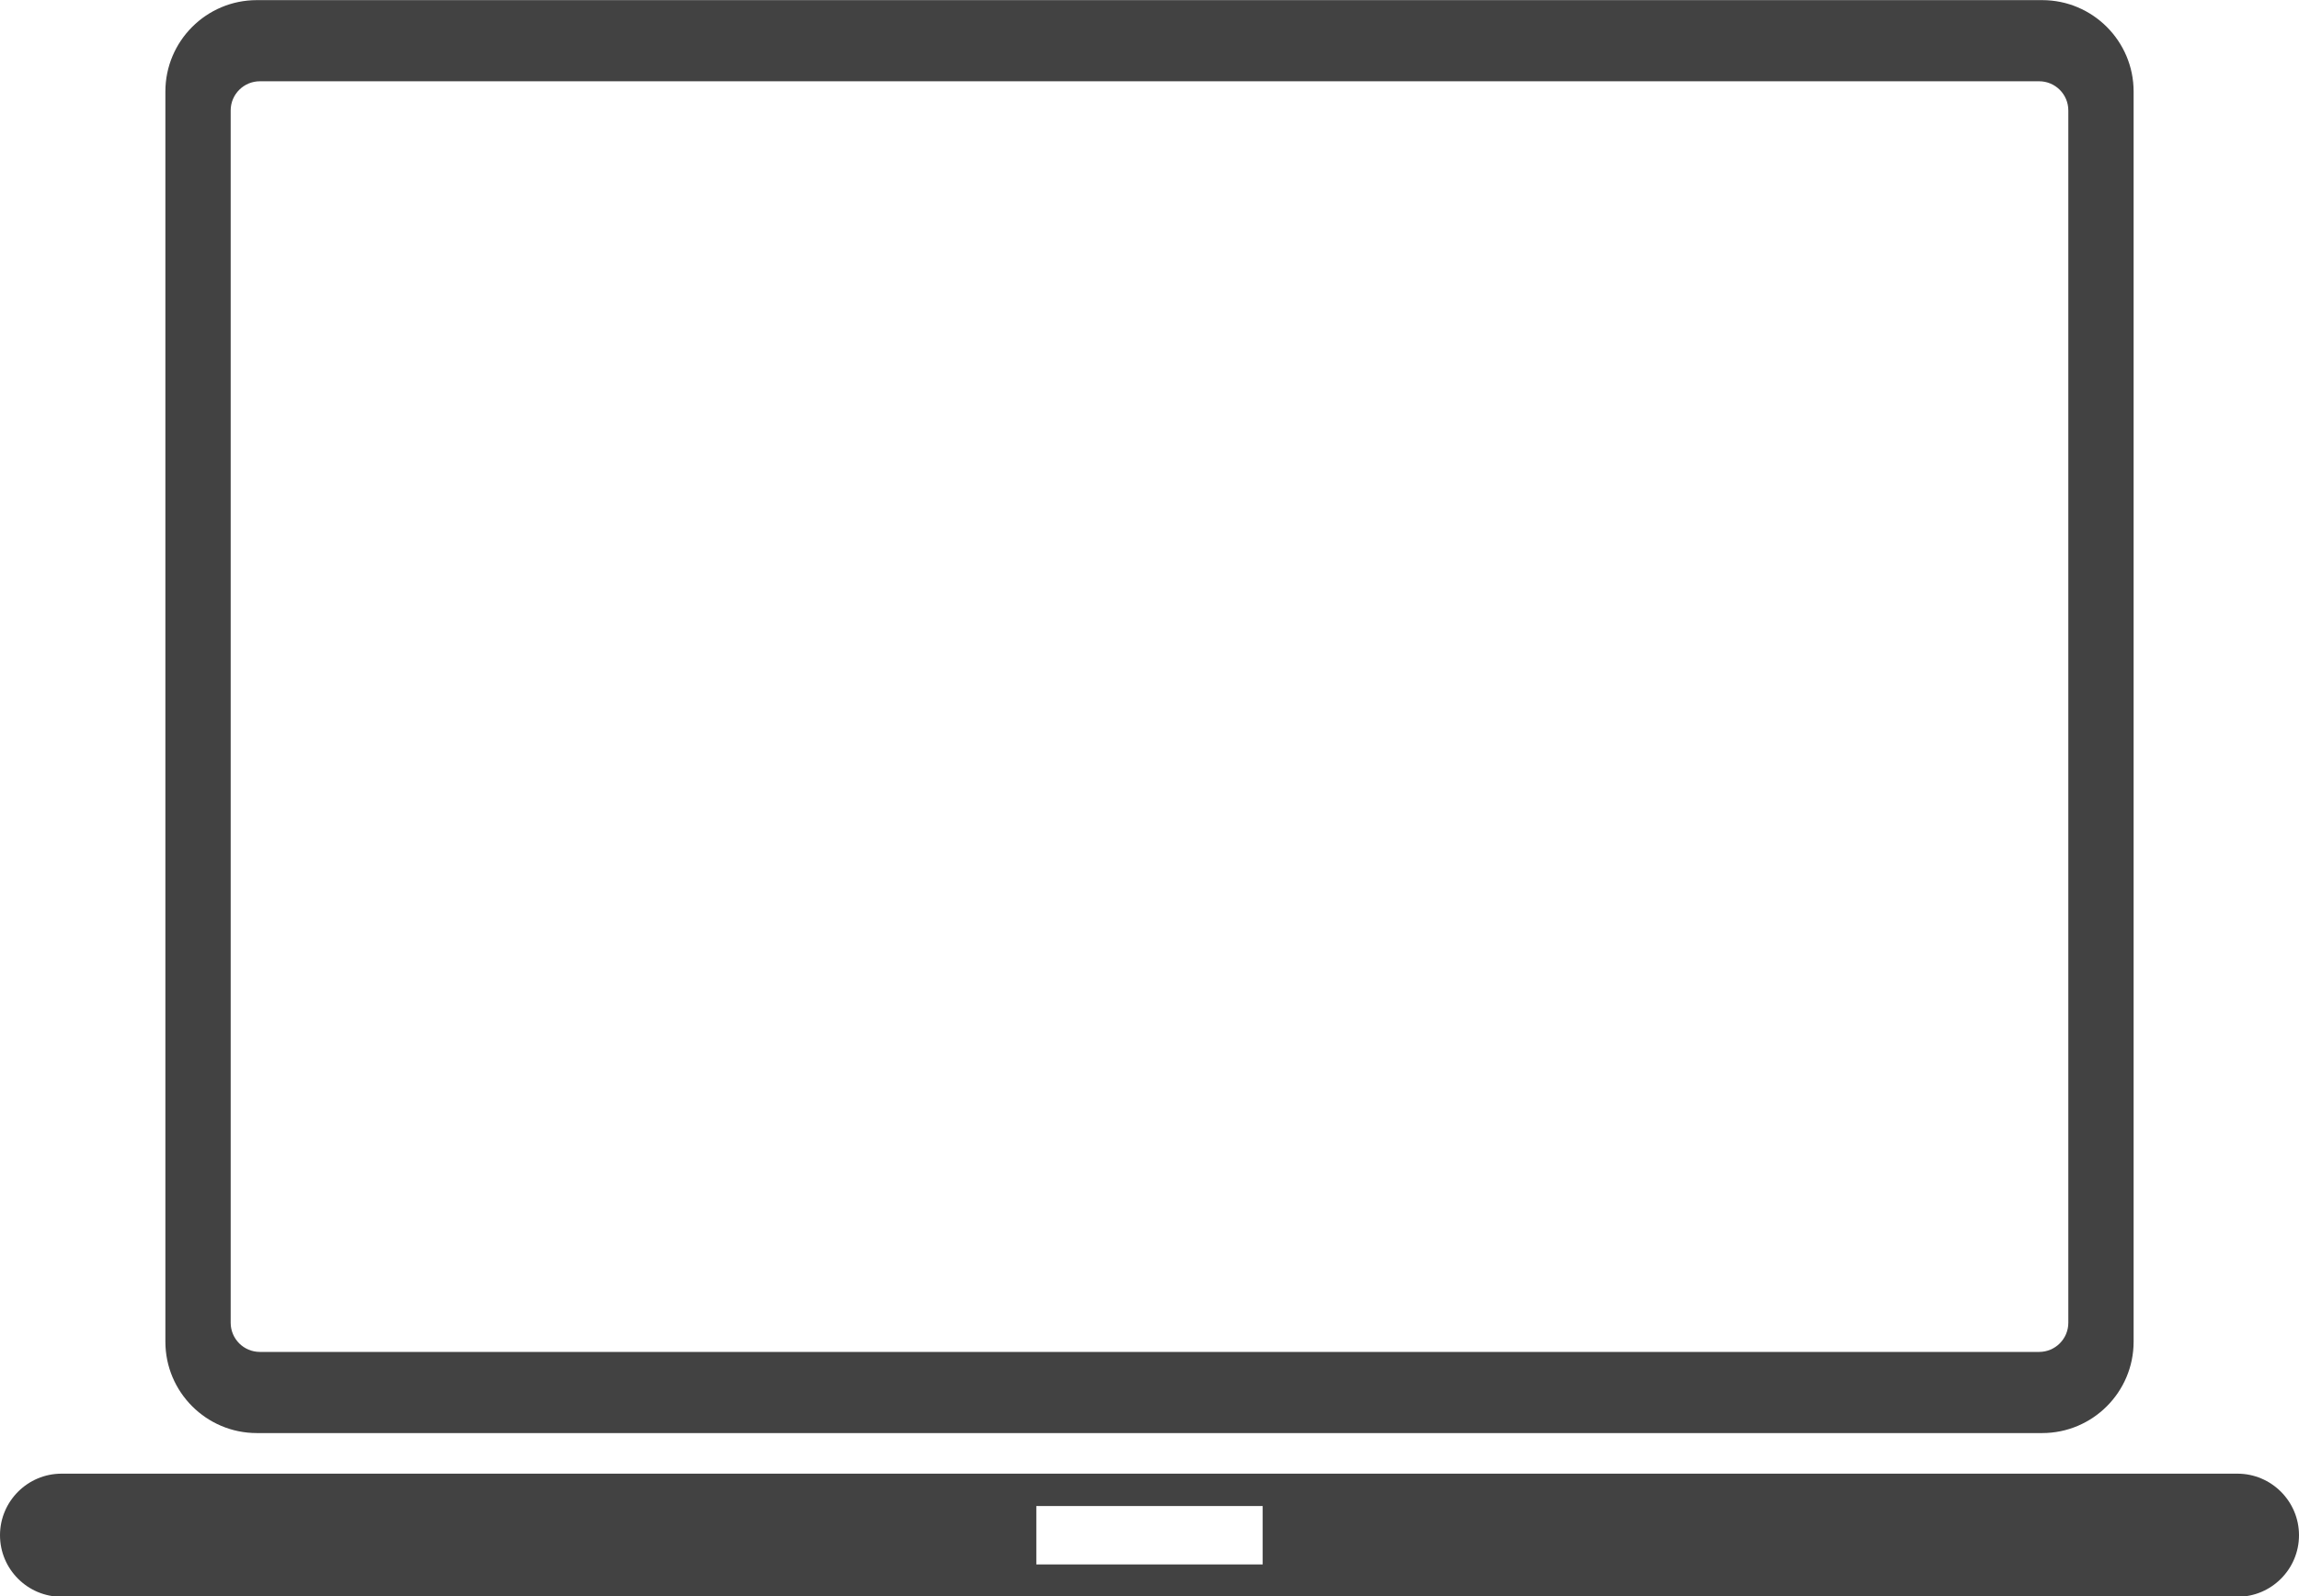
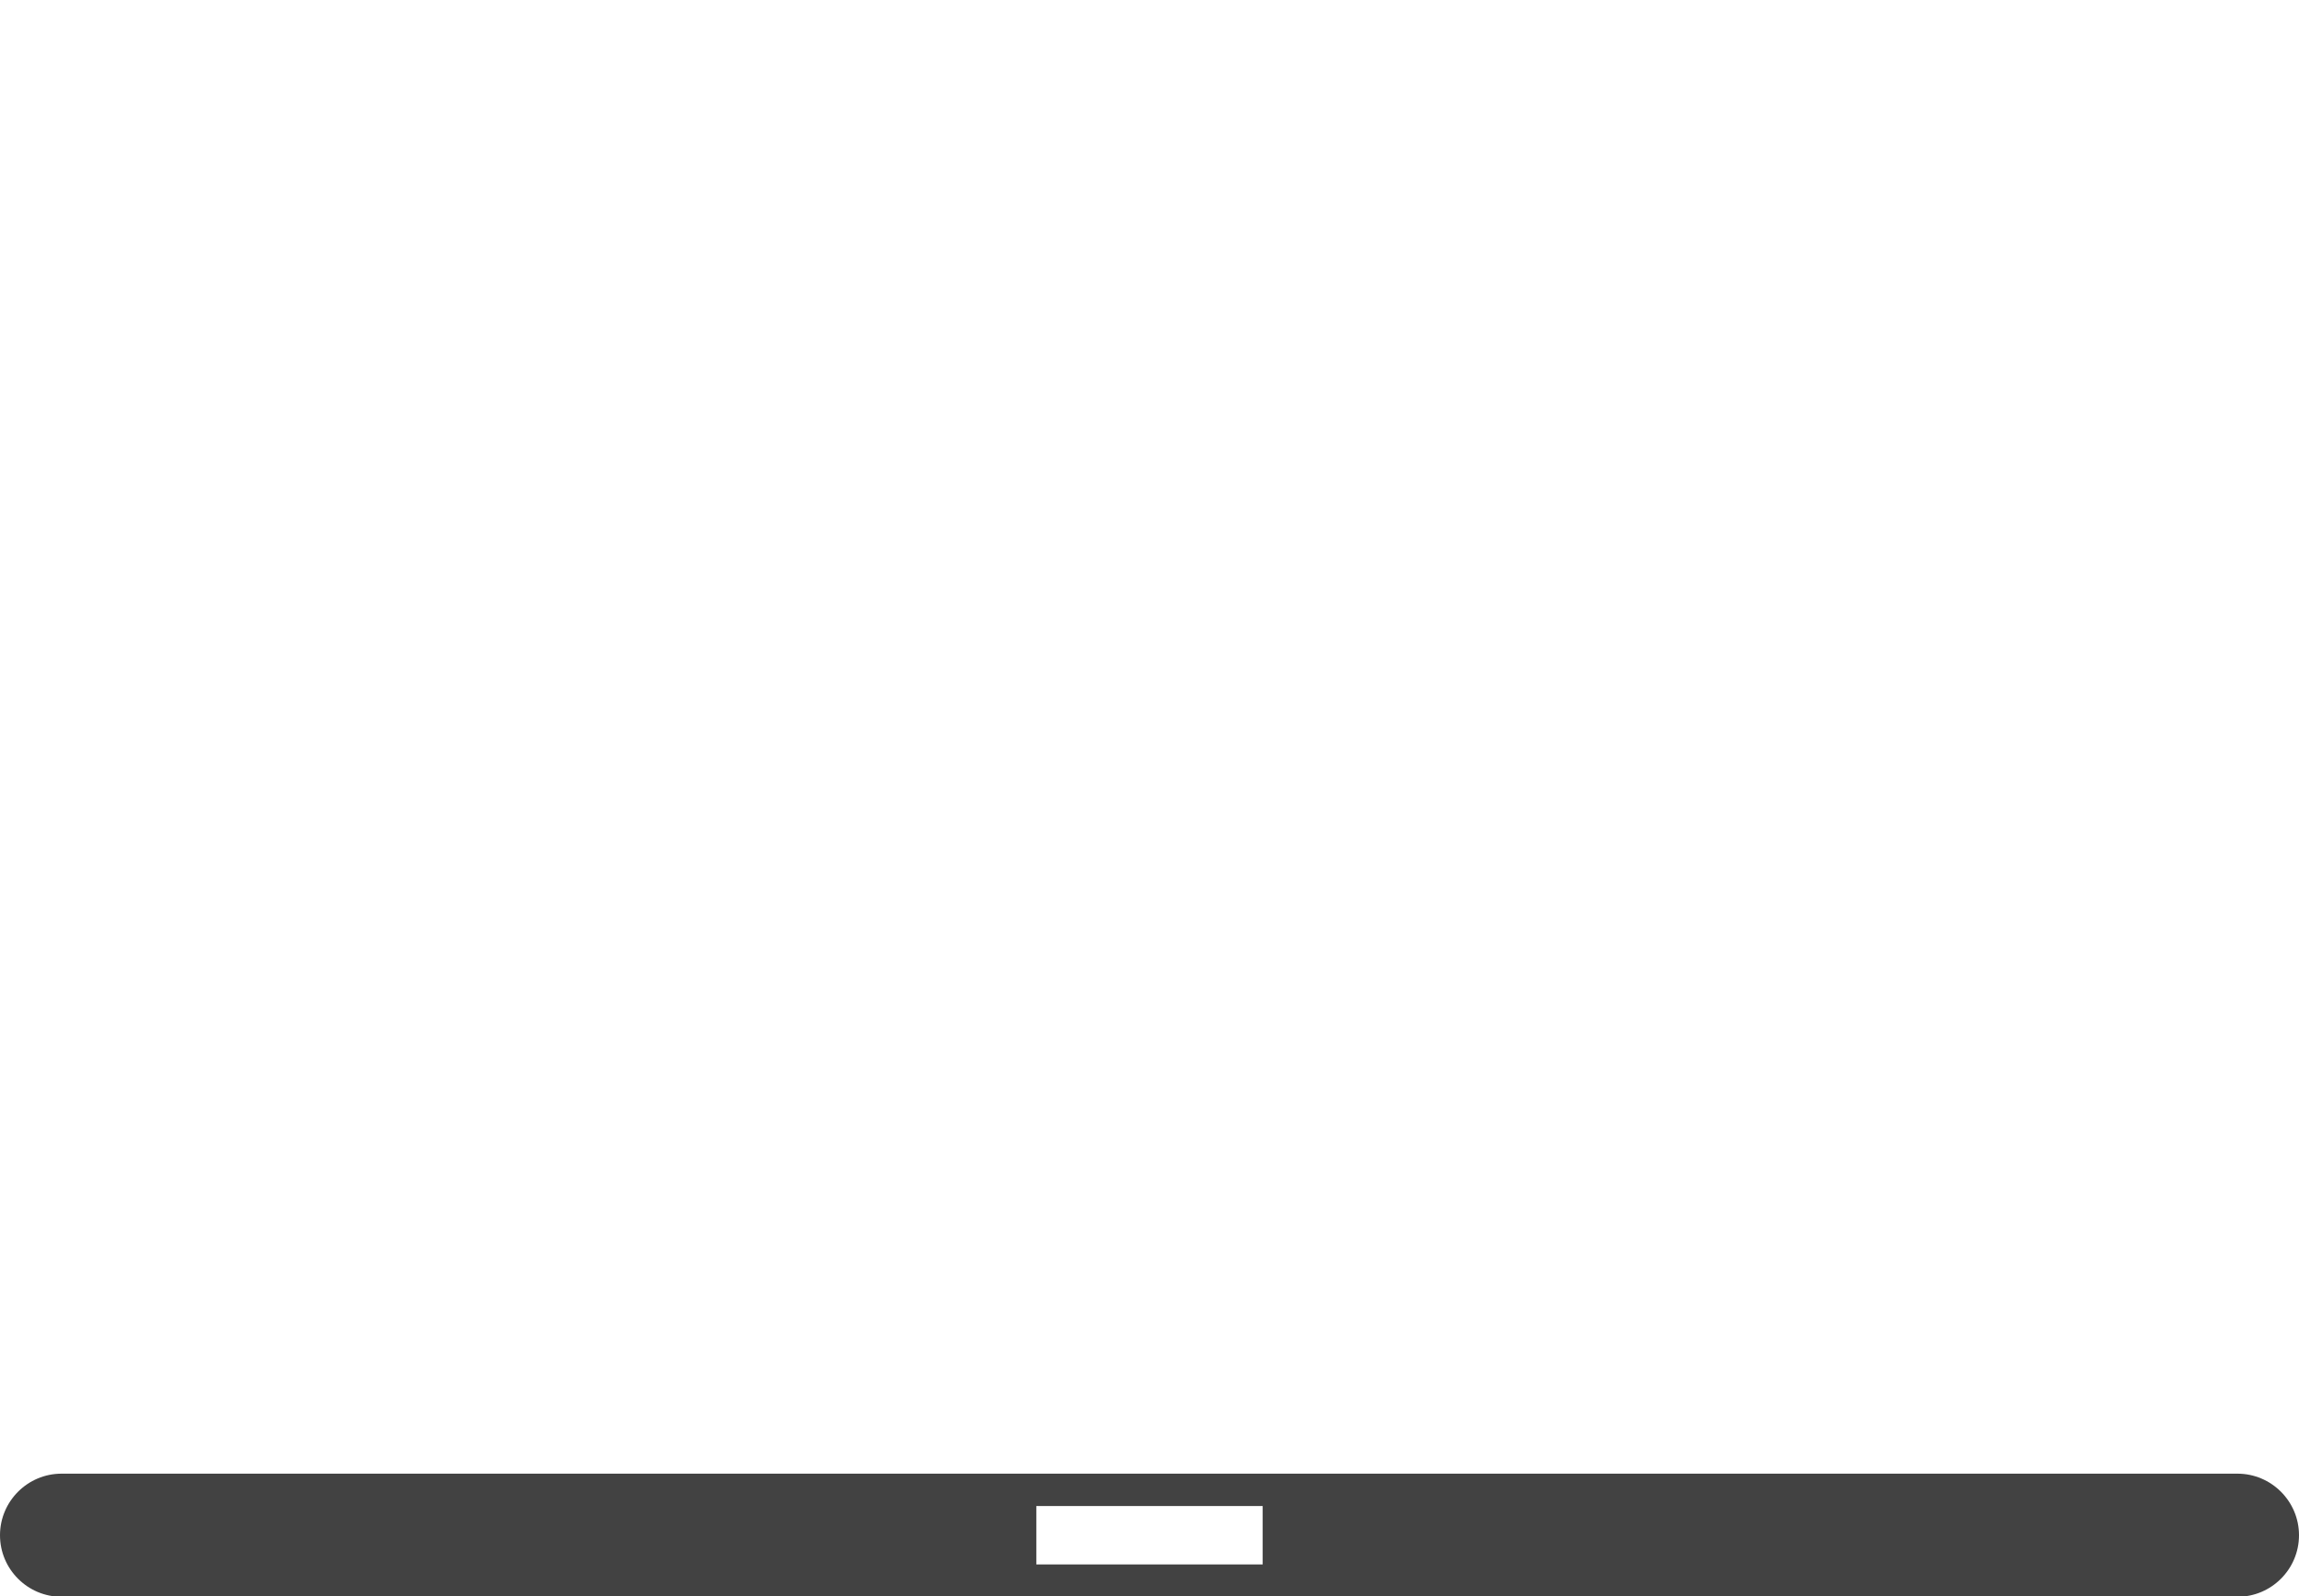
<svg xmlns="http://www.w3.org/2000/svg" fill="#000000" height="347.3" preserveAspectRatio="xMidYMid meet" version="1" viewBox="6.0 82.3 500.0 347.3" width="500" zoomAndPan="magnify">
  <g fill="#424242" id="change1_1">
-     <path d="M 56.168 106.336 C 56.168 102.824 59.012 99.98 62.523 99.98 L 449.48 99.98 C 452.988 99.98 455.832 102.824 455.832 106.336 L 455.832 370.047 C 455.832 373.559 452.988 376.402 449.48 376.402 L 62.523 376.402 C 59.012 376.402 56.168 373.559 56.168 370.047 Z M 61.844 394.055 L 450.156 394.055 C 461.113 394.055 470.031 385.141 470.031 374.18 L 470.031 102.203 C 470.031 91.246 461.113 82.328 450.156 82.328 L 61.844 82.328 C 50.887 82.328 41.969 91.246 41.969 102.203 L 41.969 374.18 C 41.969 385.141 50.887 394.055 61.844 394.055" fill="inherit" />
    <path d="M 280.613 422.637 L 231.387 422.637 L 231.387 409.93 L 280.613 409.93 Z M 492.609 402.887 L 19.391 402.887 C 12.008 402.887 6 408.898 6 416.281 C 6 423.664 12.008 429.672 19.391 429.672 L 492.609 429.672 C 499.992 429.672 506 423.664 506 416.281 C 506 408.898 499.992 402.887 492.609 402.887" fill="inherit" />
  </g>
</svg>